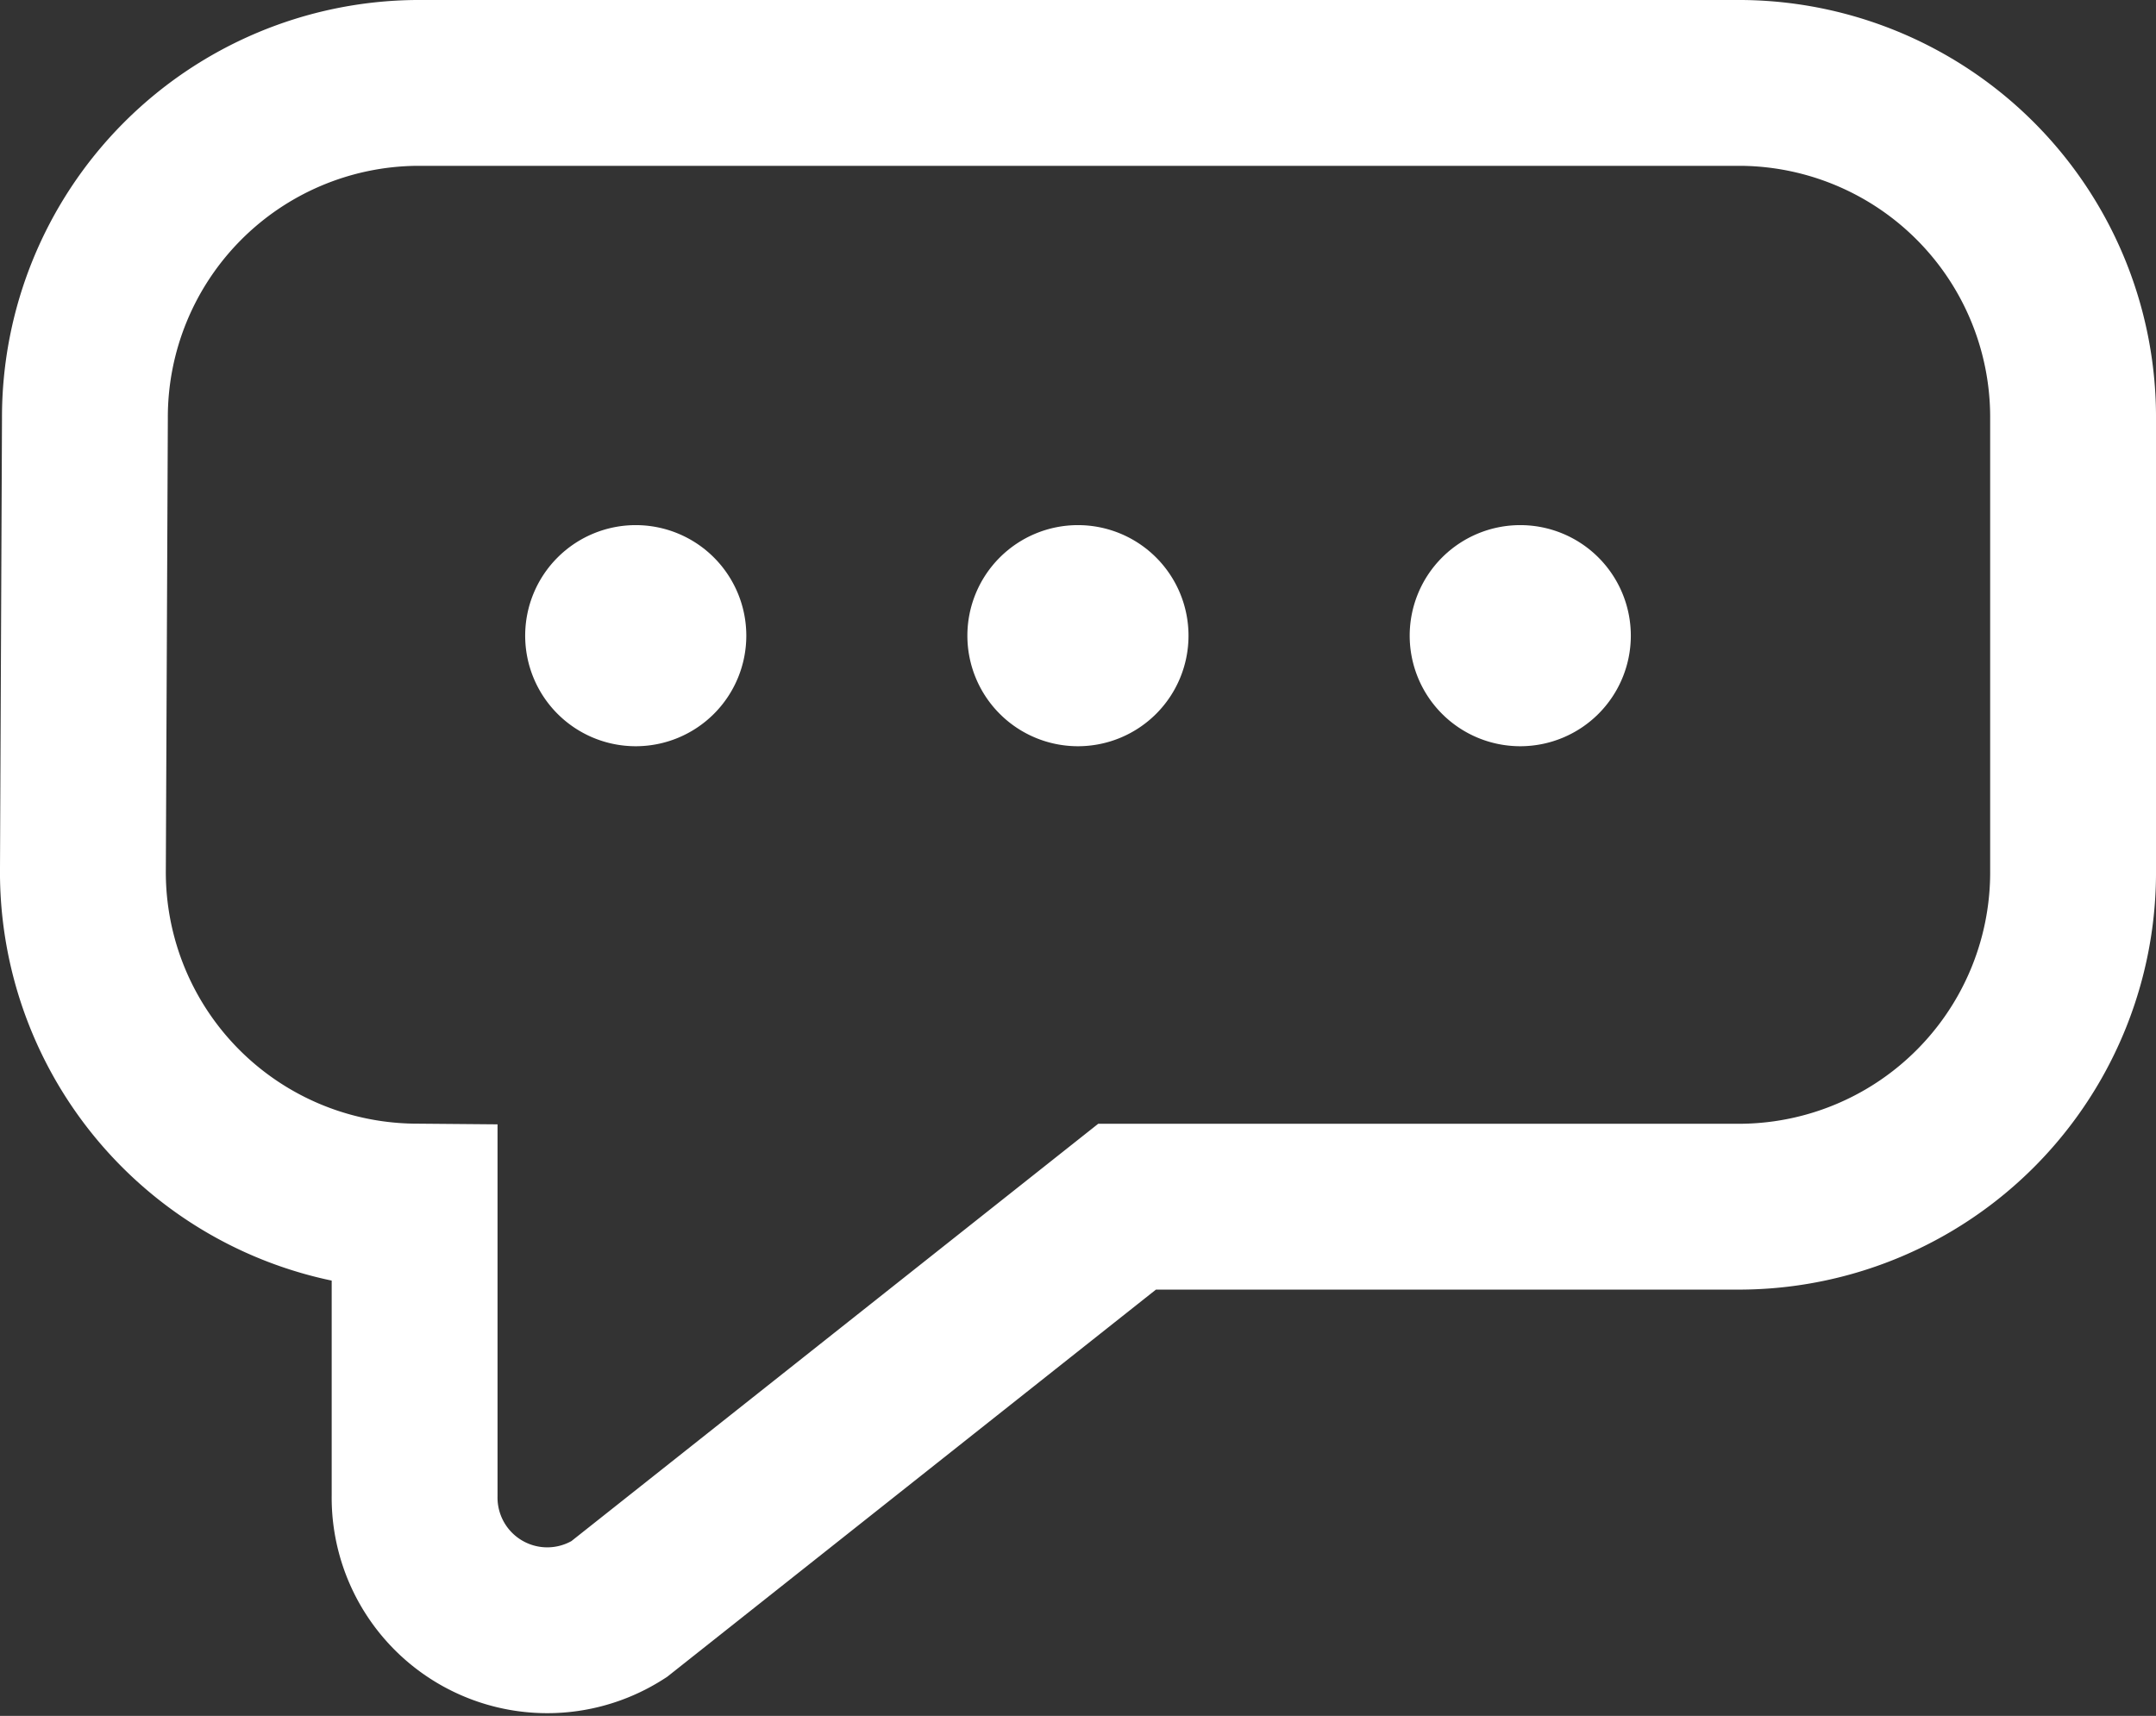
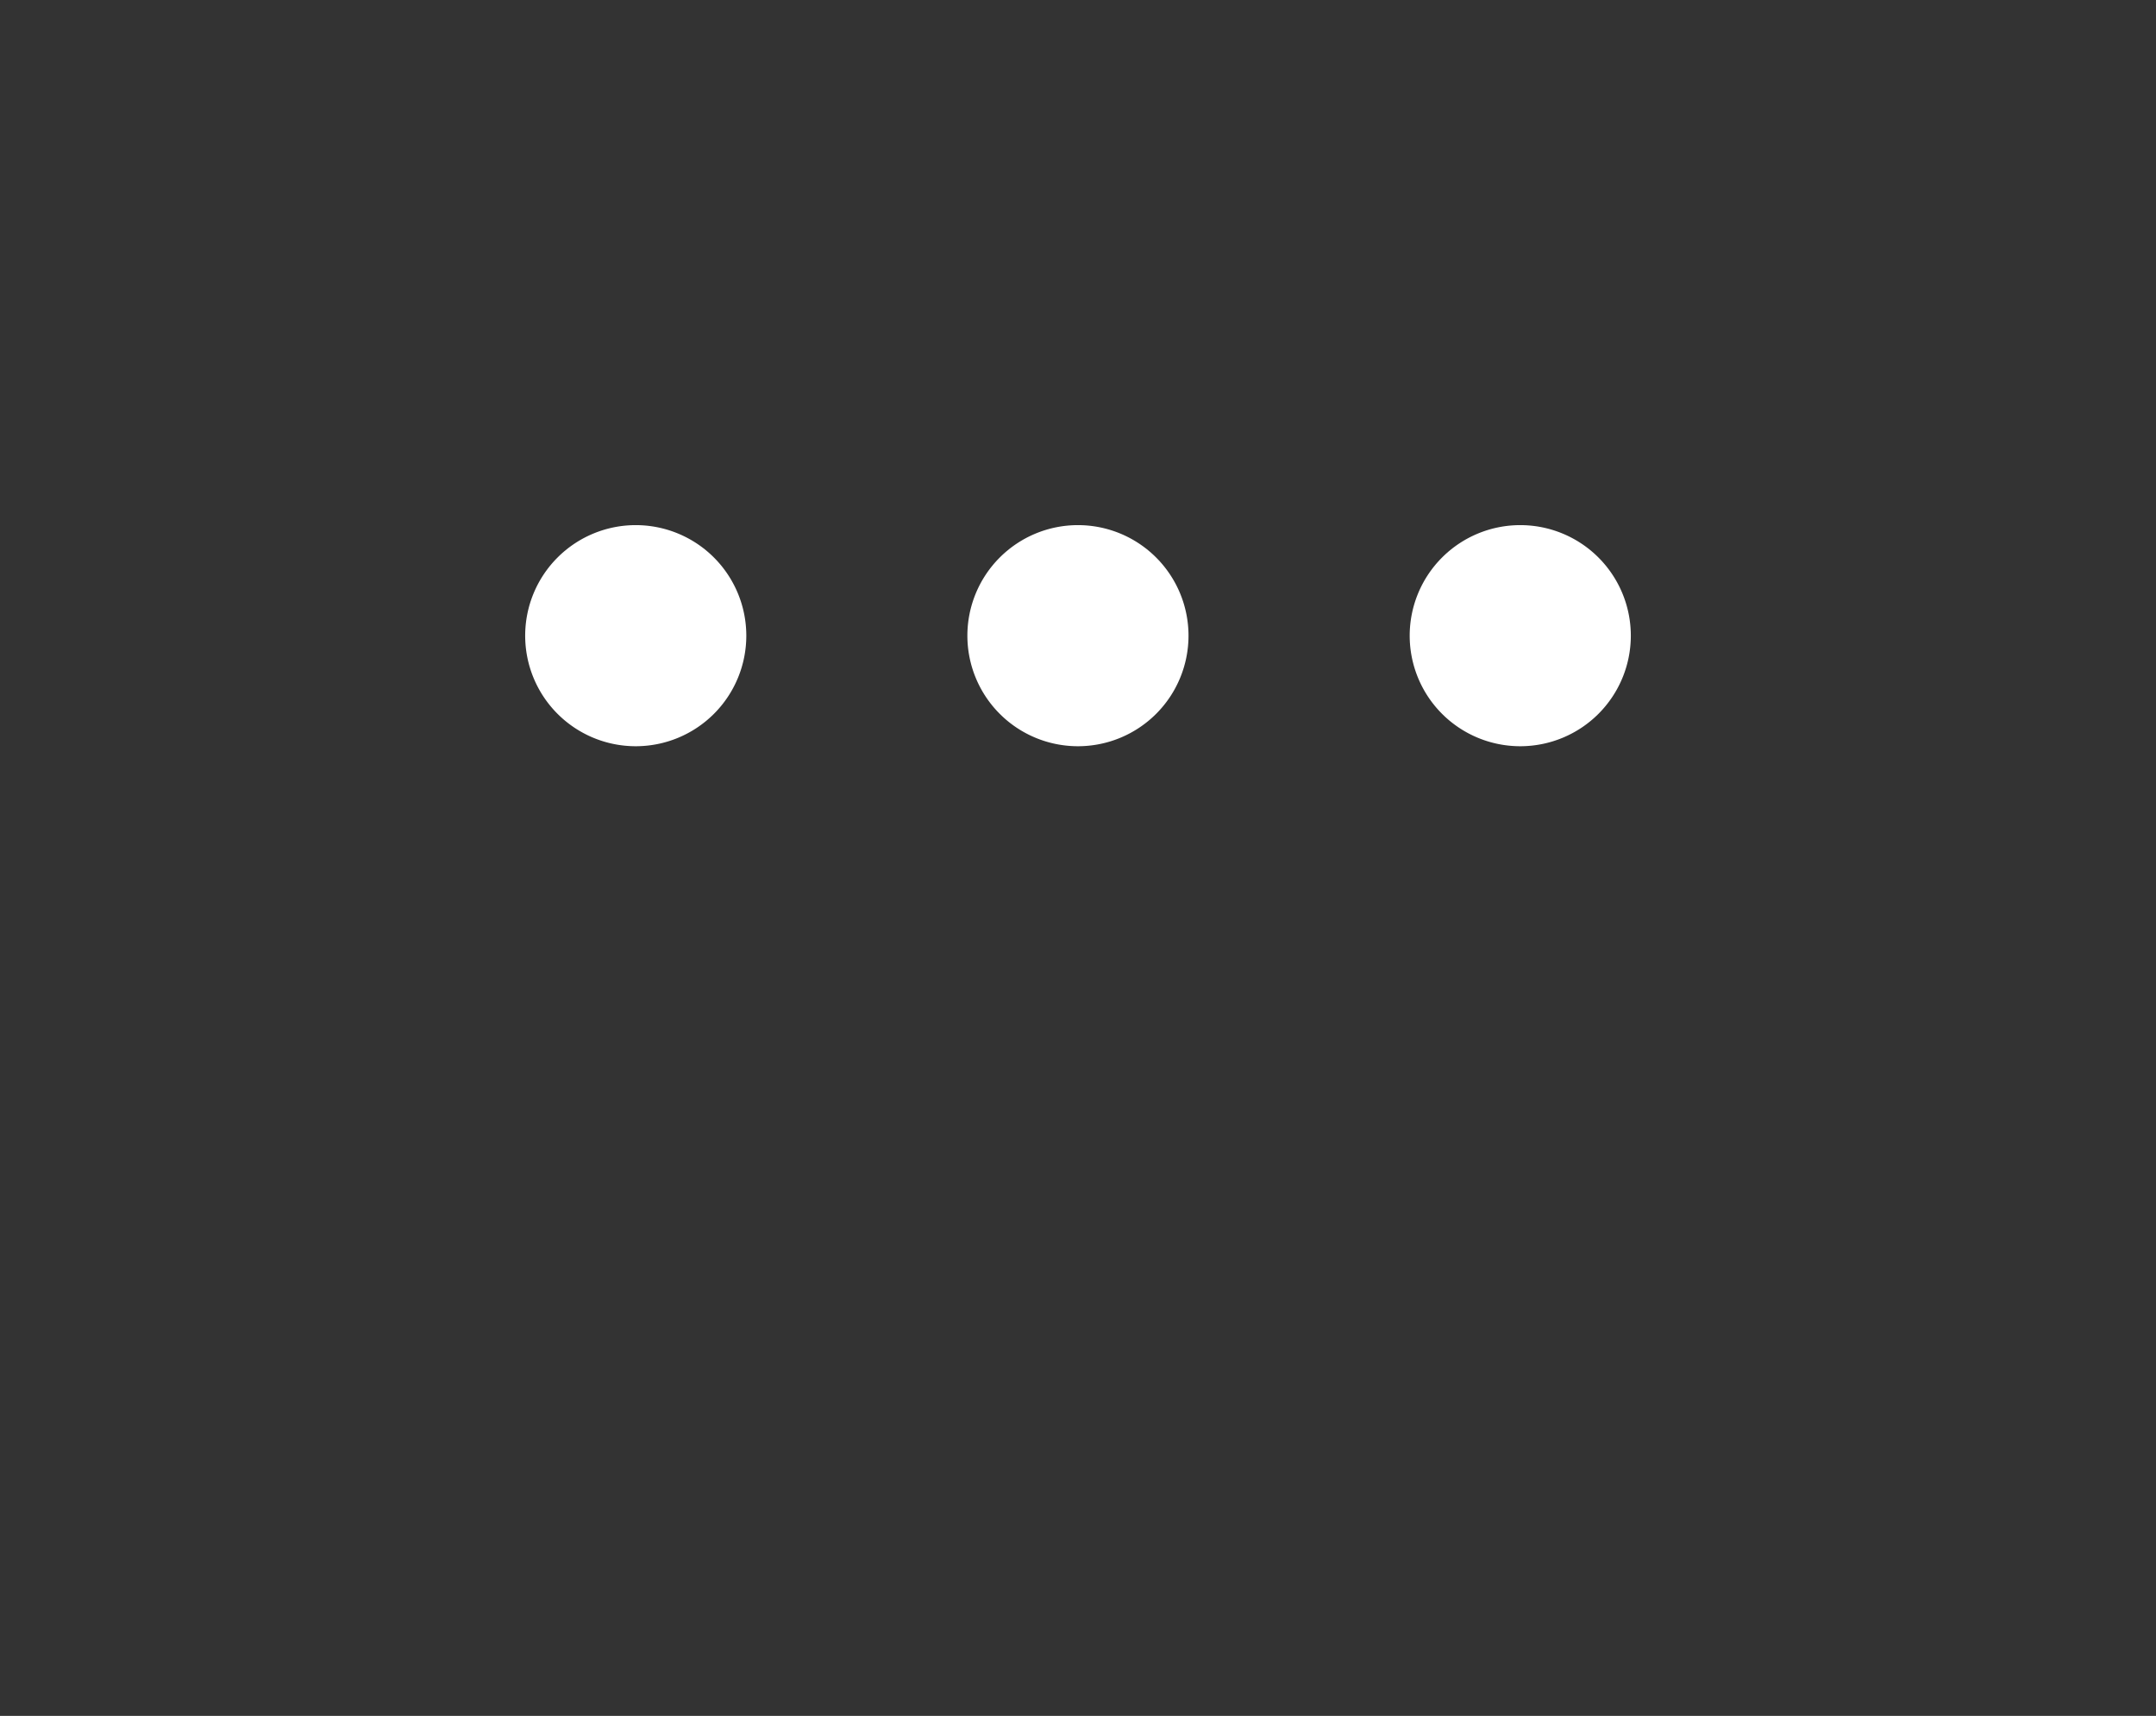
<svg xmlns="http://www.w3.org/2000/svg" viewBox="0 0 39 31.042">
  <rect x="0" y="0" width="39" height="31.042" fill="#333333" stroke="none" />
  <g data-name="Group 7134">
-     <path fill="none" stroke="#fff" stroke-miterlimit="10" stroke-width="3" d="M37.5 7.6v8.13a6.049 6.049 0 0 1-6 6.1H20.388l-9.194 7.284A2.4 2.4 0 0 1 7.5 27.056v-5.228a6.051 6.051 0 0 1-6-6.121l.036-8.131a6.049 6.049 0 0 1 6-6.076H31.5a6.049 6.049 0 0 1 6 6.1Z" data-name="Path 12665" />
    <path fill="#fff" d="M13.5 11.5a2 2 0 1 1-2-2 2 2 0 0 1 2 2" data-name="Path 12666" />
    <path fill="#fff" d="M21.499 11.5a2 2 0 1 1-2-2 2 2 0 0 1 2 2" data-name="Path 12667" />
    <path fill="#fff" d="M29.5 11.5a2 2 0 1 1-2-2 2 2 0 0 1 2 2" data-name="Path 12668" />
  </g>
</svg>